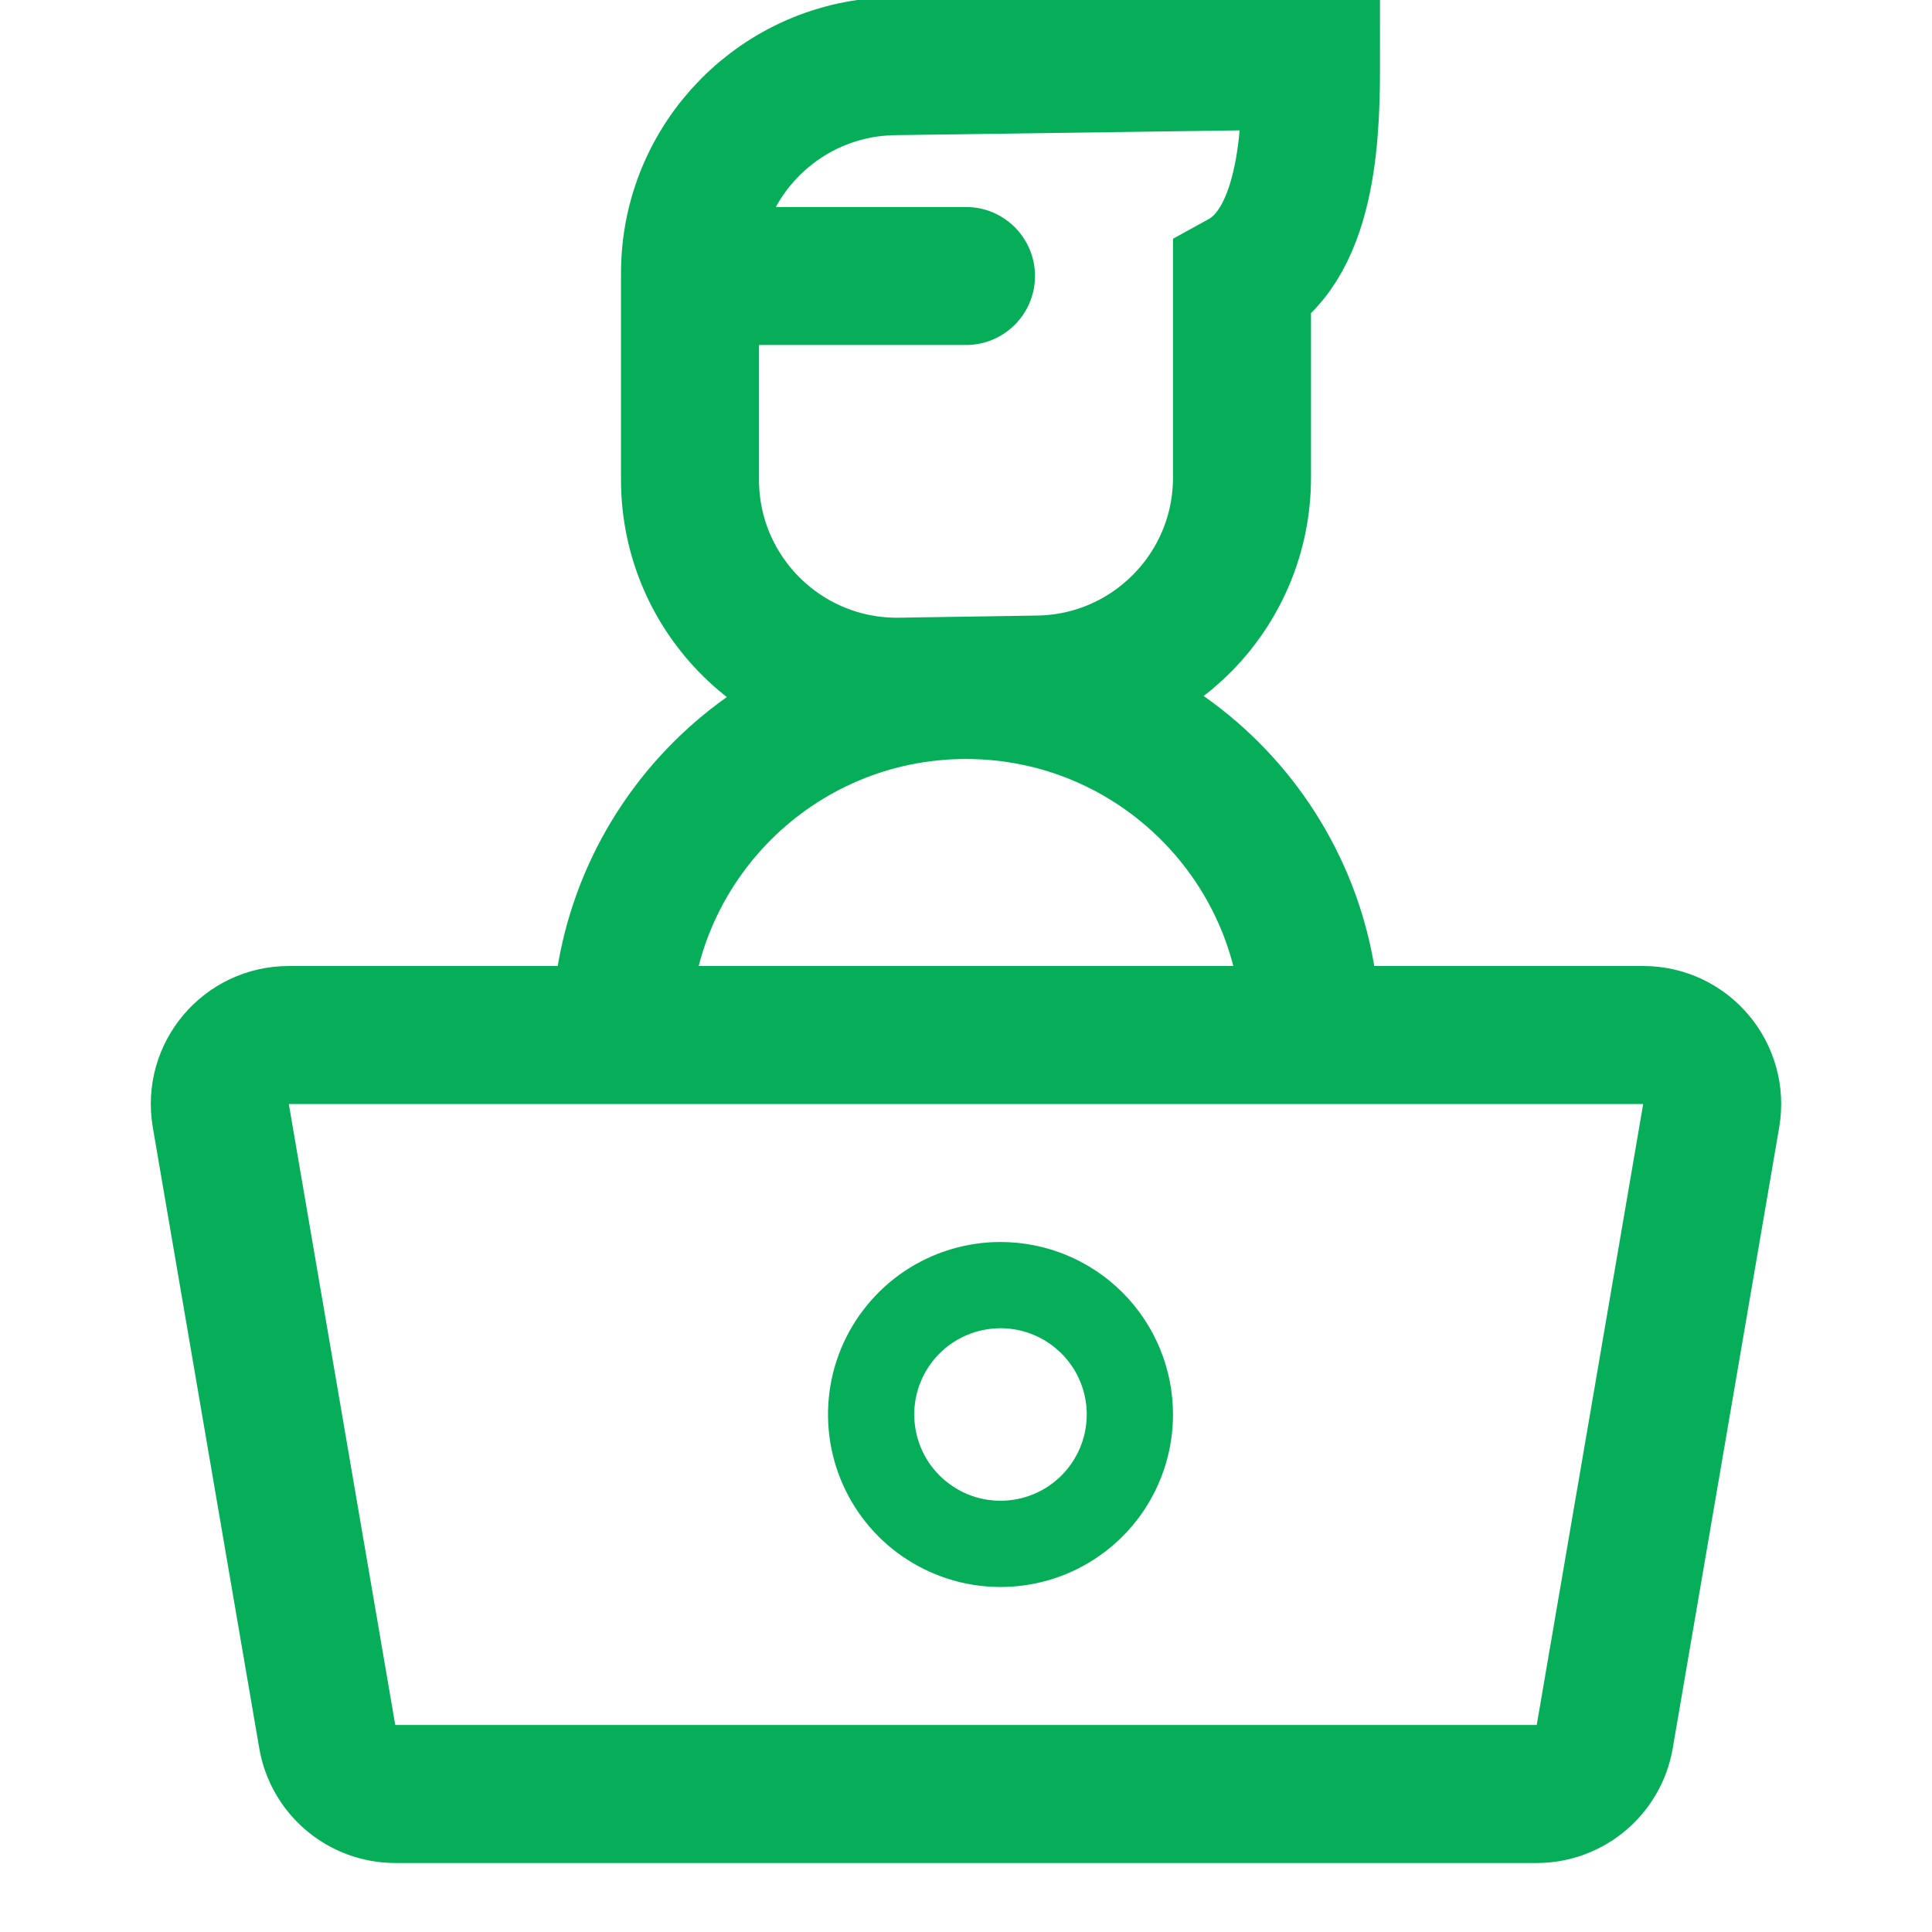
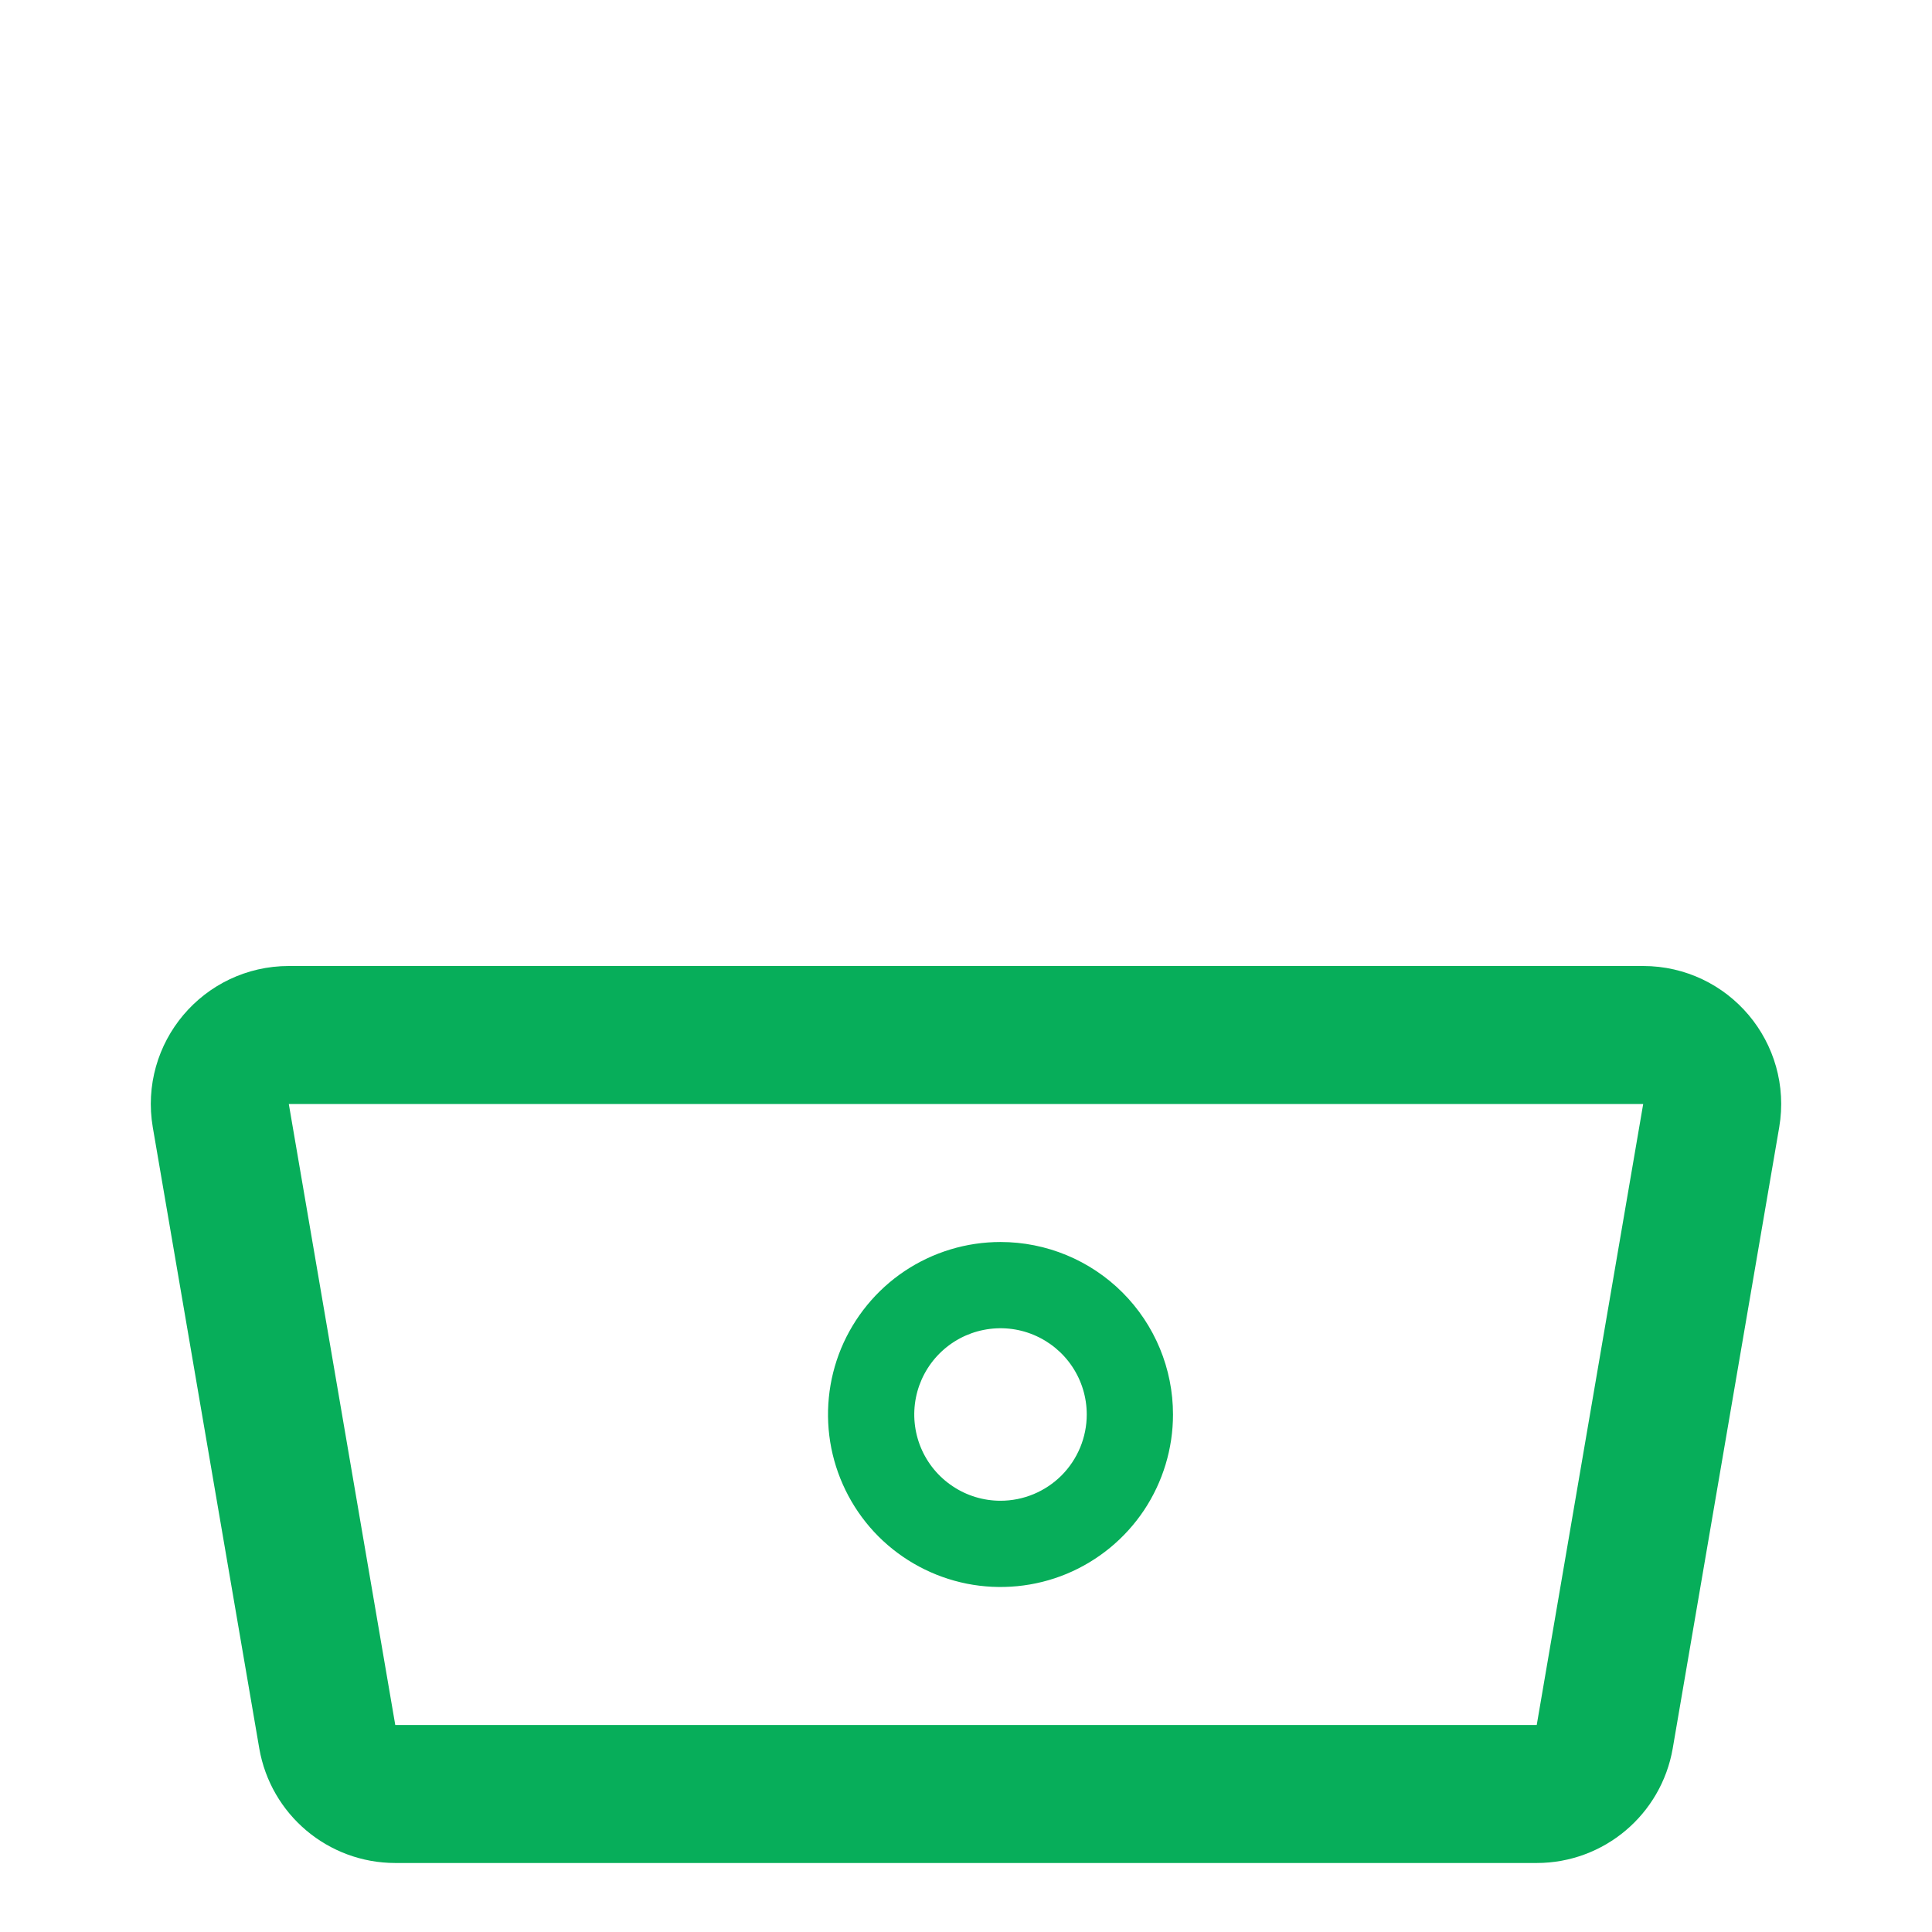
<svg xmlns="http://www.w3.org/2000/svg" width="28" height="28" viewBox="0 0 28 28" fill="none">
  <g clip-path="url(#clip0_15414_14963)">
    <path d="M14.5 18C14.005 18 13.522 18.147 13.111 18.421C12.7 18.696 12.38 19.087 12.19 19.543C12.001 20 11.952 20.503 12.048 20.988C12.145 21.473 12.383 21.918 12.732 22.268C13.082 22.617 13.527 22.855 14.012 22.952C14.497 23.048 15 22.999 15.457 22.81C15.914 22.62 16.304 22.3 16.579 21.889C16.853 21.478 17 20.994 17 20.5C17 19.837 16.737 19.201 16.268 18.732C15.799 18.263 15.163 18 14.5 18ZM14.5 21.75C14.253 21.75 14.011 21.677 13.806 21.539C13.6 21.402 13.44 21.207 13.345 20.978C13.251 20.75 13.226 20.499 13.274 20.256C13.322 20.014 13.441 19.791 13.616 19.616C13.791 19.441 14.014 19.322 14.256 19.274C14.499 19.226 14.75 19.25 14.978 19.345C15.207 19.44 15.402 19.6 15.539 19.805C15.677 20.011 15.75 20.253 15.75 20.5C15.75 20.831 15.618 21.149 15.384 21.384C15.149 21.618 14.832 21.75 14.5 21.75Z" fill="#07AE5A" />
    <path d="M4.186 15H23.814C24.434 15 24.904 15.558 24.8 16.169L23.257 25.169C23.174 25.649 22.758 26 22.271 26H5.729C5.242 26 4.826 25.649 4.743 25.169L3.2 16.169C3.096 15.558 3.566 15 4.186 15Z" stroke="#07AE5A" stroke-width="2" />
-     <path d="M19 15C19 12.239 16.761 10 14 10C11.239 10 9 12.239 9 15" stroke="#07AE5A" stroke-width="2" />
-     <path d="M13.047 9.952L15.047 9.921C16.685 9.896 18 8.56 18 6.922V4.051C19 3.5 19 1.757 19 0.875L12.958 0.959C11.318 0.982 10 2.318 10 3.959V6.953C10 8.628 11.372 9.979 13.047 9.952Z" stroke="#07AE5A" stroke-width="2" />
-     <path d="M14 5C14.552 5 15 4.552 15 4C15 3.448 14.552 3 14 3V5ZM10 5H14V3H10V5Z" fill="#07AE5A" />
  </g>
  <defs>
    <clipPath id="clip0_15414_14963">
      <rect width="28" height="28" fill="white" />
    </clipPath>
  </defs>
</svg>